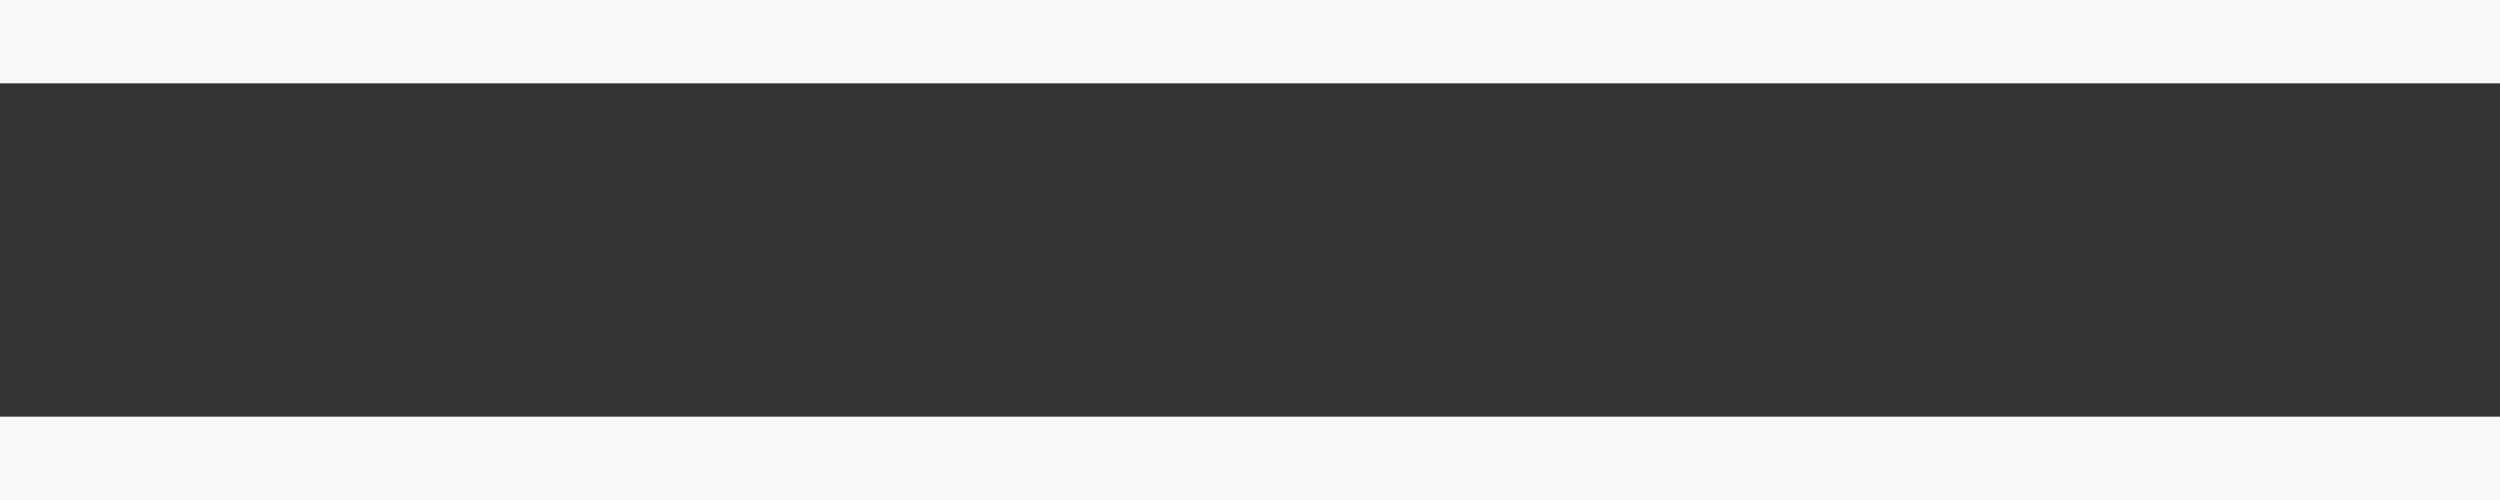
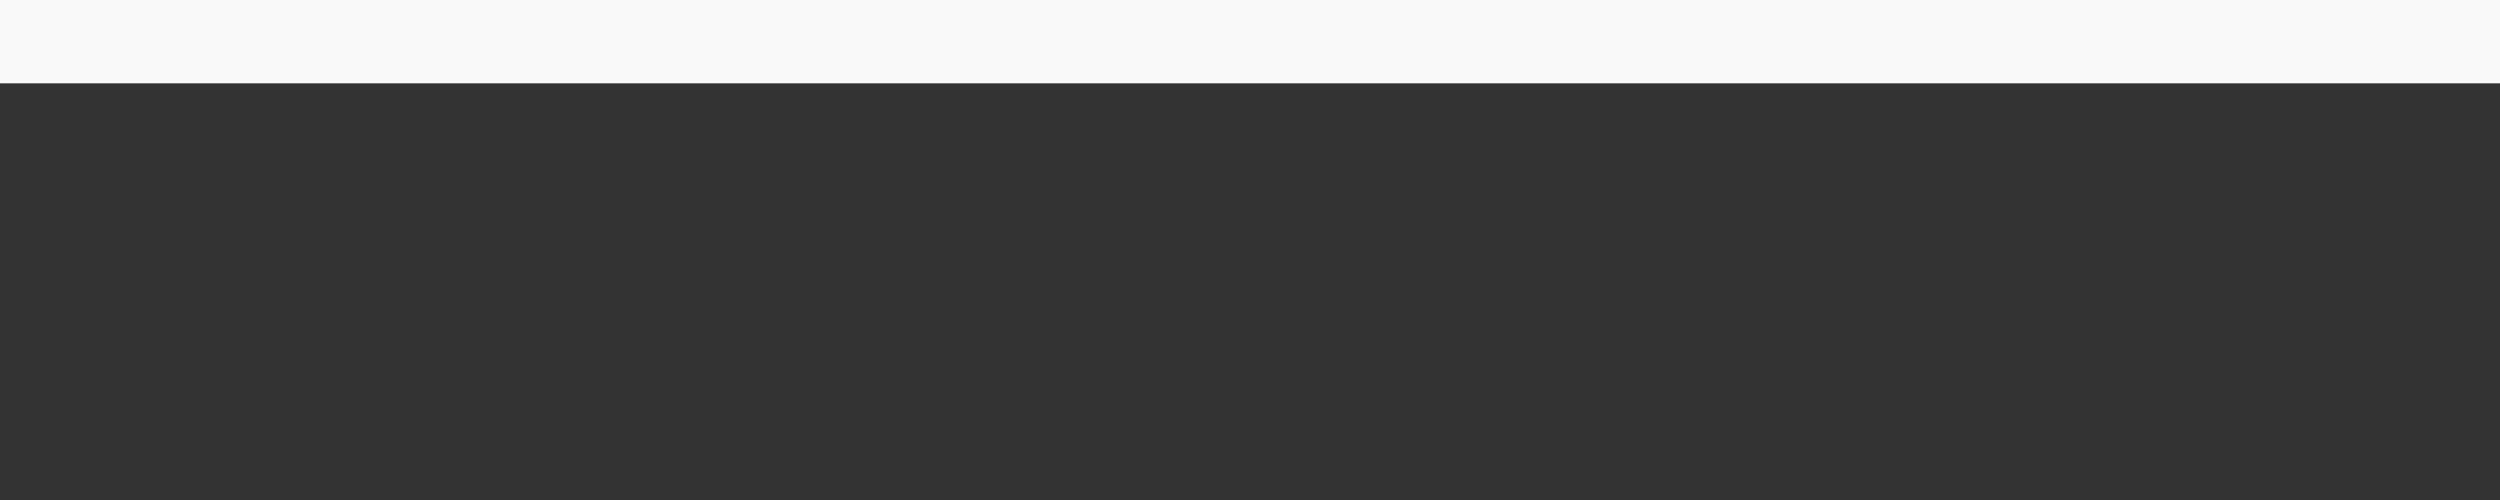
<svg xmlns="http://www.w3.org/2000/svg" width="30" height="6" viewBox="0 0 30 6" fill="none">
  <rect x="0" y="0" width="30" height="6" fill="#333333" stroke="none" />
  <rect width="30" height="1" fill="#F9F9F9" />
-   <rect y="5" width="30" height="1" fill="#F9F9F9" />
</svg>